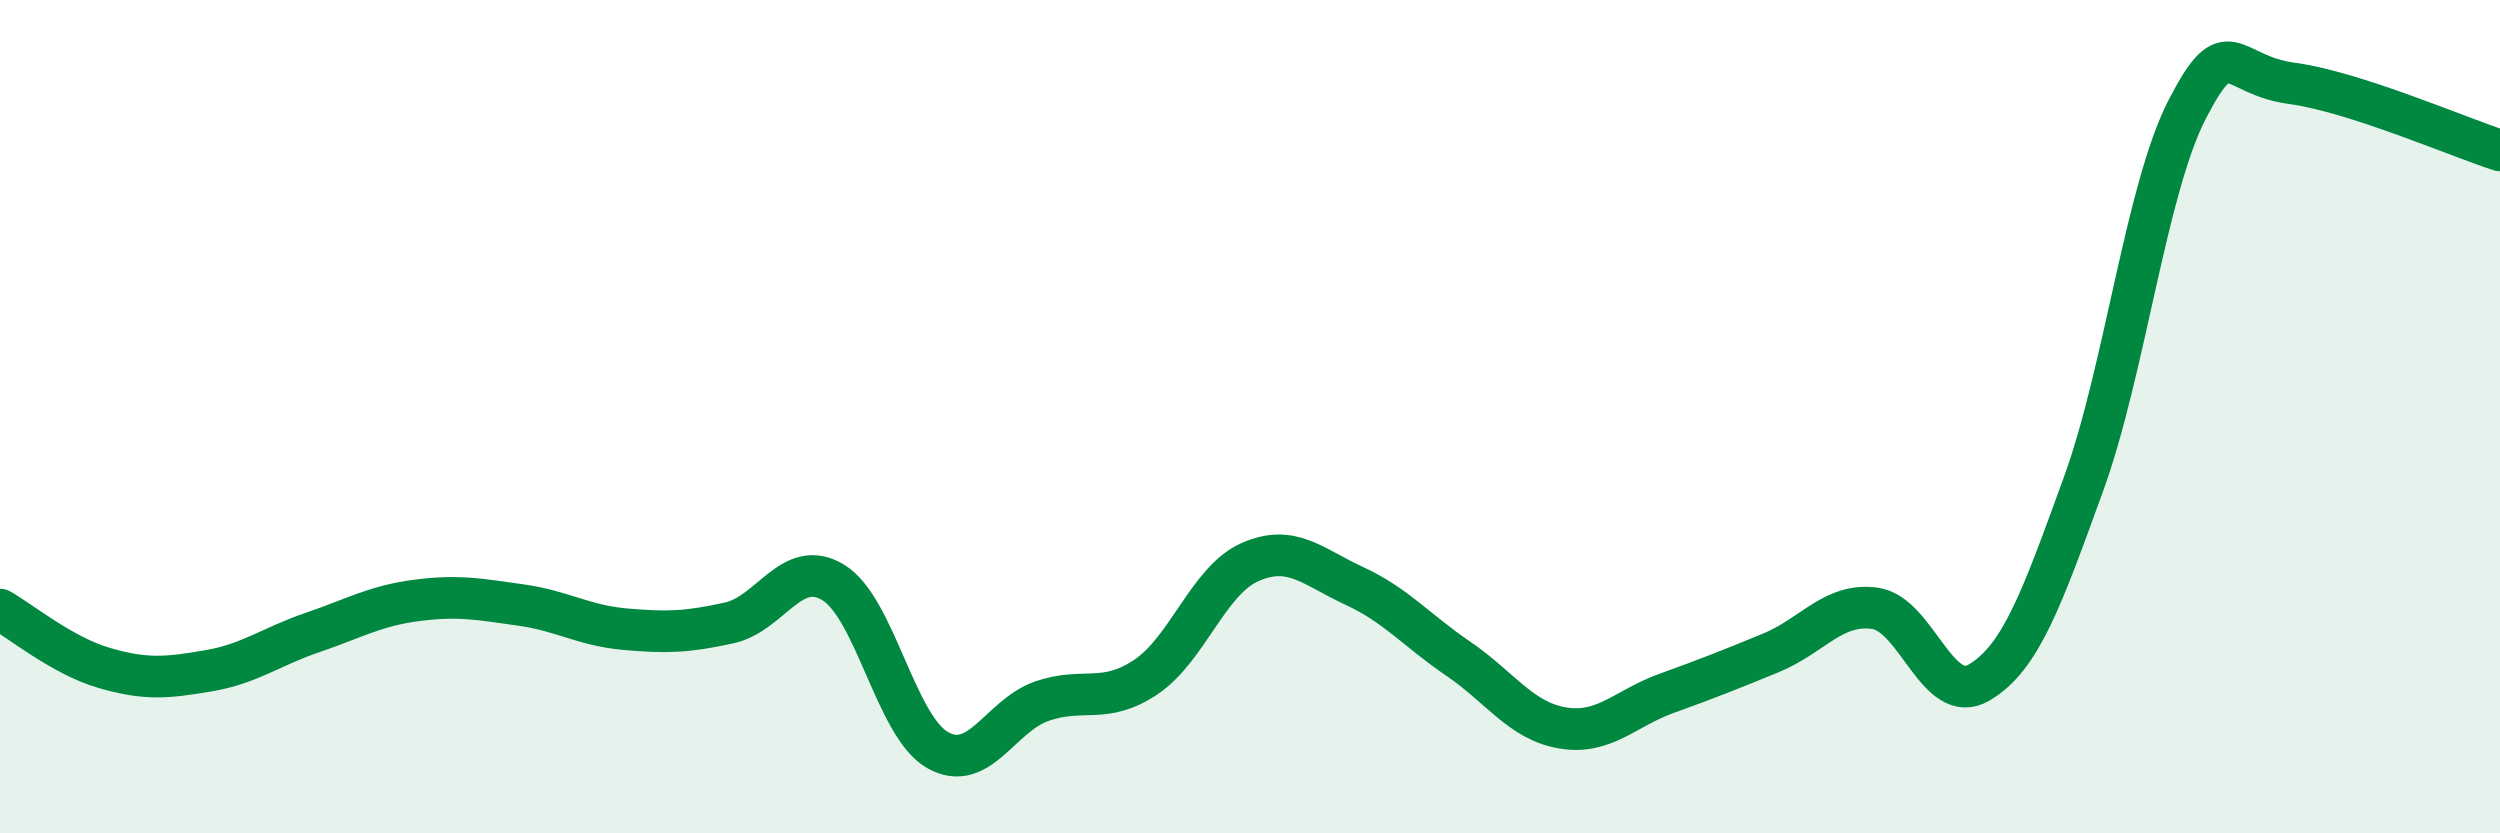
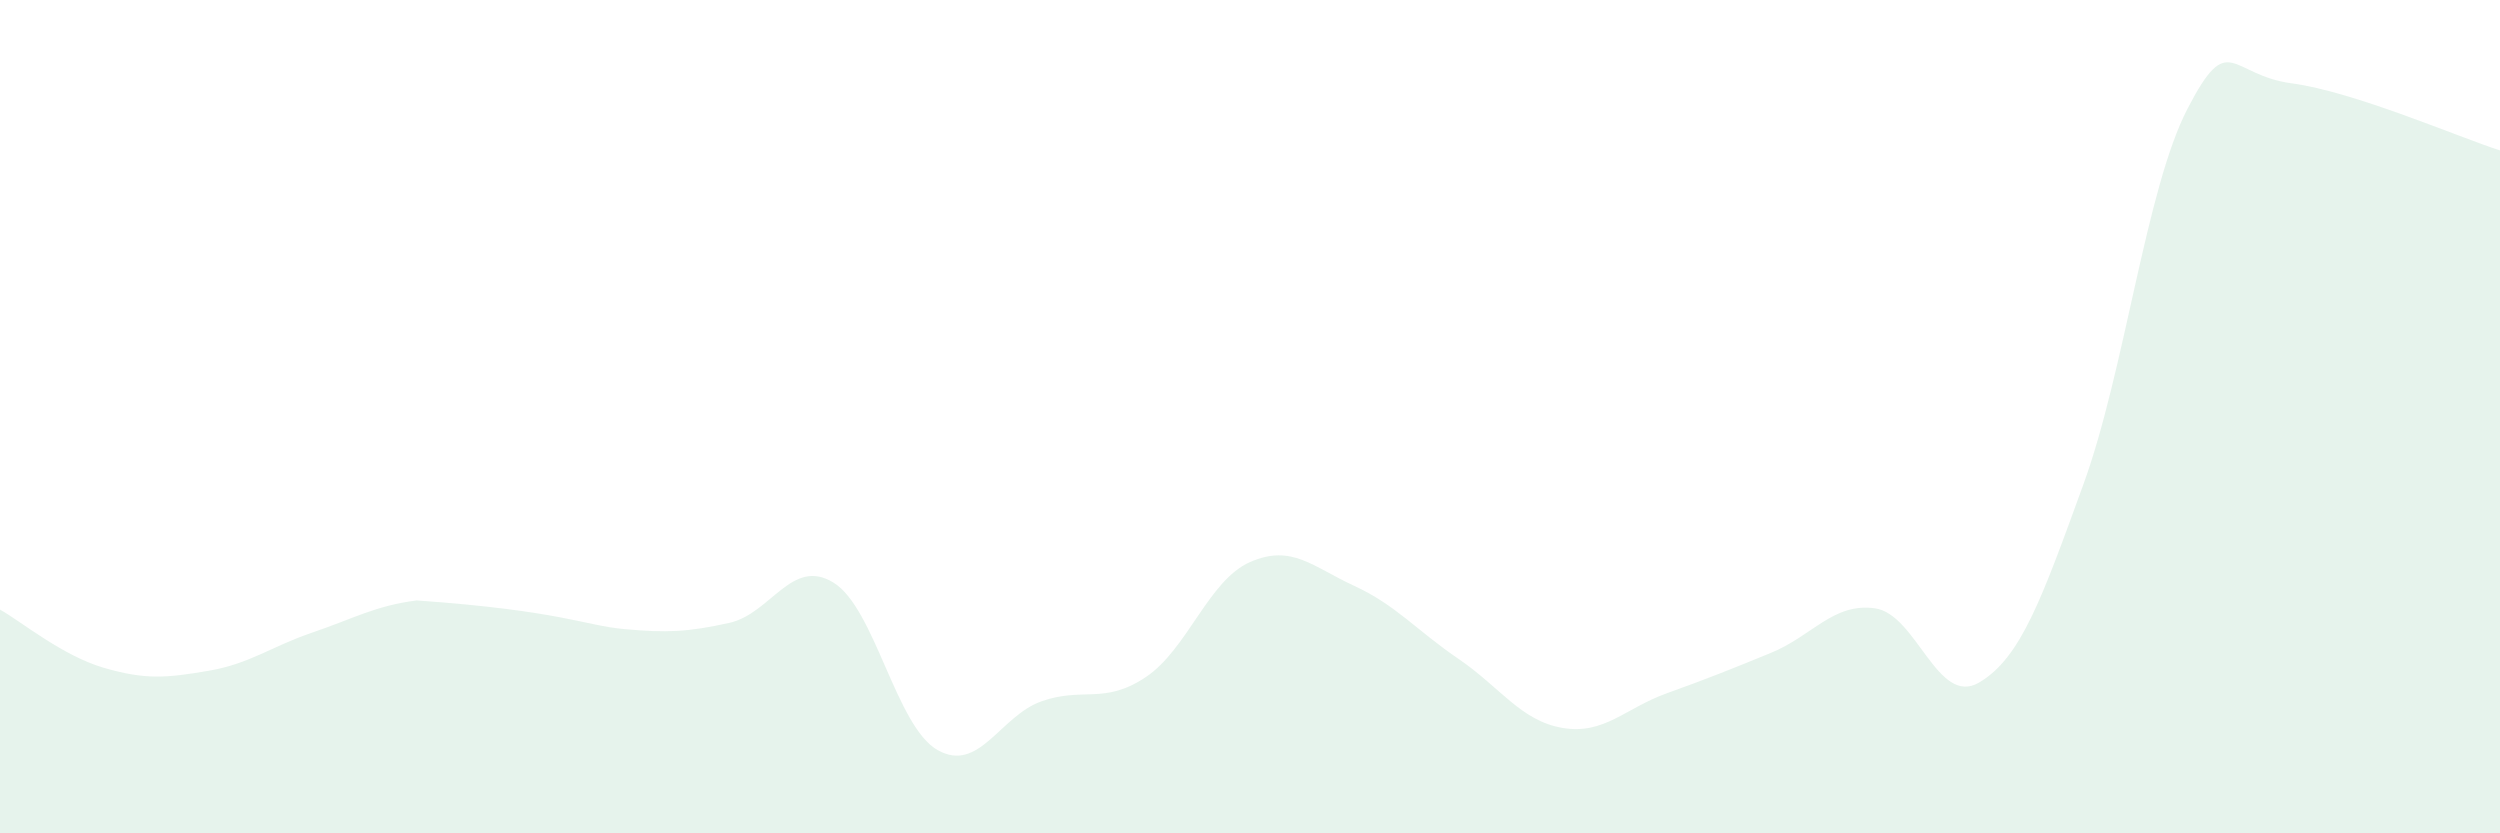
<svg xmlns="http://www.w3.org/2000/svg" width="60" height="20" viewBox="0 0 60 20">
-   <path d="M 0,14.63 C 0.5,14.91 1.5,15.74 2.5,16.03 C 3.5,16.32 4,16.27 5,16.1 C 6,15.93 6.5,15.52 7.5,15.18 C 8.5,14.84 9,14.54 10,14.41 C 11,14.28 11.5,14.38 12.5,14.52 C 13.5,14.66 14,15.01 15,15.1 C 16,15.19 16.5,15.17 17.5,14.95 C 18.5,14.73 19,13.37 20,13.98 C 21,14.59 21.5,17.43 22.5,18 C 23.5,18.57 24,17.18 25,16.83 C 26,16.48 26.5,16.92 27.5,16.25 C 28.5,15.58 29,13.93 30,13.49 C 31,13.05 31.5,13.6 32.5,14.06 C 33.5,14.52 34,15.13 35,15.81 C 36,16.49 36.5,17.3 37.5,17.47 C 38.5,17.64 39,17 40,16.64 C 41,16.28 41.5,16.08 42.5,15.67 C 43.5,15.26 44,14.46 45,14.6 C 46,14.74 46.5,16.97 47.5,16.38 C 48.5,15.79 49,14.38 50,11.63 C 51,8.88 51.5,4.54 52.5,2.61 C 53.5,0.68 53.5,1.8 55,2 C 56.5,2.2 59,3.29 60,3.61L60 20L0 20Z" fill="#008740" opacity="0.1" stroke-linecap="round" stroke-linejoin="round" />
-   <path d="M 0,14.63 C 0.5,14.91 1.5,15.74 2.5,16.03 C 3.5,16.32 4,16.27 5,16.1 C 6,15.93 6.5,15.52 7.5,15.18 C 8.5,14.84 9,14.54 10,14.41 C 11,14.28 11.5,14.38 12.5,14.52 C 13.5,14.66 14,15.01 15,15.1 C 16,15.19 16.5,15.17 17.5,14.95 C 18.5,14.73 19,13.37 20,13.98 C 21,14.59 21.5,17.43 22.5,18 C 23.5,18.57 24,17.18 25,16.83 C 26,16.48 26.5,16.92 27.5,16.25 C 28.5,15.58 29,13.93 30,13.49 C 31,13.05 31.5,13.6 32.5,14.06 C 33.5,14.52 34,15.13 35,15.81 C 36,16.49 36.5,17.3 37.5,17.47 C 38.5,17.64 39,17 40,16.64 C 41,16.28 41.5,16.08 42.5,15.67 C 43.5,15.26 44,14.46 45,14.6 C 46,14.74 46.5,16.97 47.5,16.38 C 48.5,15.79 49,14.38 50,11.63 C 51,8.88 51.5,4.54 52.5,2.61 C 53.5,0.68 53.5,1.8 55,2 C 56.5,2.2 59,3.29 60,3.61" stroke="#008740" stroke-width="1" fill="none" stroke-linecap="round" stroke-linejoin="round" />
+   <path d="M 0,14.63 C 0.5,14.91 1.5,15.74 2.5,16.03 C 3.5,16.32 4,16.27 5,16.1 C 6,15.93 6.5,15.52 7.5,15.18 C 8.5,14.84 9,14.54 10,14.41 C 13.5,14.66 14,15.01 15,15.1 C 16,15.19 16.5,15.17 17.5,14.95 C 18.5,14.73 19,13.37 20,13.98 C 21,14.59 21.5,17.43 22.5,18 C 23.5,18.57 24,17.18 25,16.83 C 26,16.48 26.5,16.92 27.5,16.25 C 28.5,15.58 29,13.93 30,13.49 C 31,13.05 31.5,13.6 32.5,14.06 C 33.5,14.52 34,15.13 35,15.81 C 36,16.49 36.5,17.3 37.5,17.47 C 38.5,17.64 39,17 40,16.64 C 41,16.28 41.5,16.08 42.5,15.67 C 43.5,15.26 44,14.46 45,14.6 C 46,14.74 46.5,16.97 47.5,16.38 C 48.5,15.79 49,14.38 50,11.63 C 51,8.88 51.5,4.54 52.5,2.61 C 53.5,0.68 53.5,1.8 55,2 C 56.5,2.2 59,3.29 60,3.61L60 20L0 20Z" fill="#008740" opacity="0.1" stroke-linecap="round" stroke-linejoin="round" />
</svg>